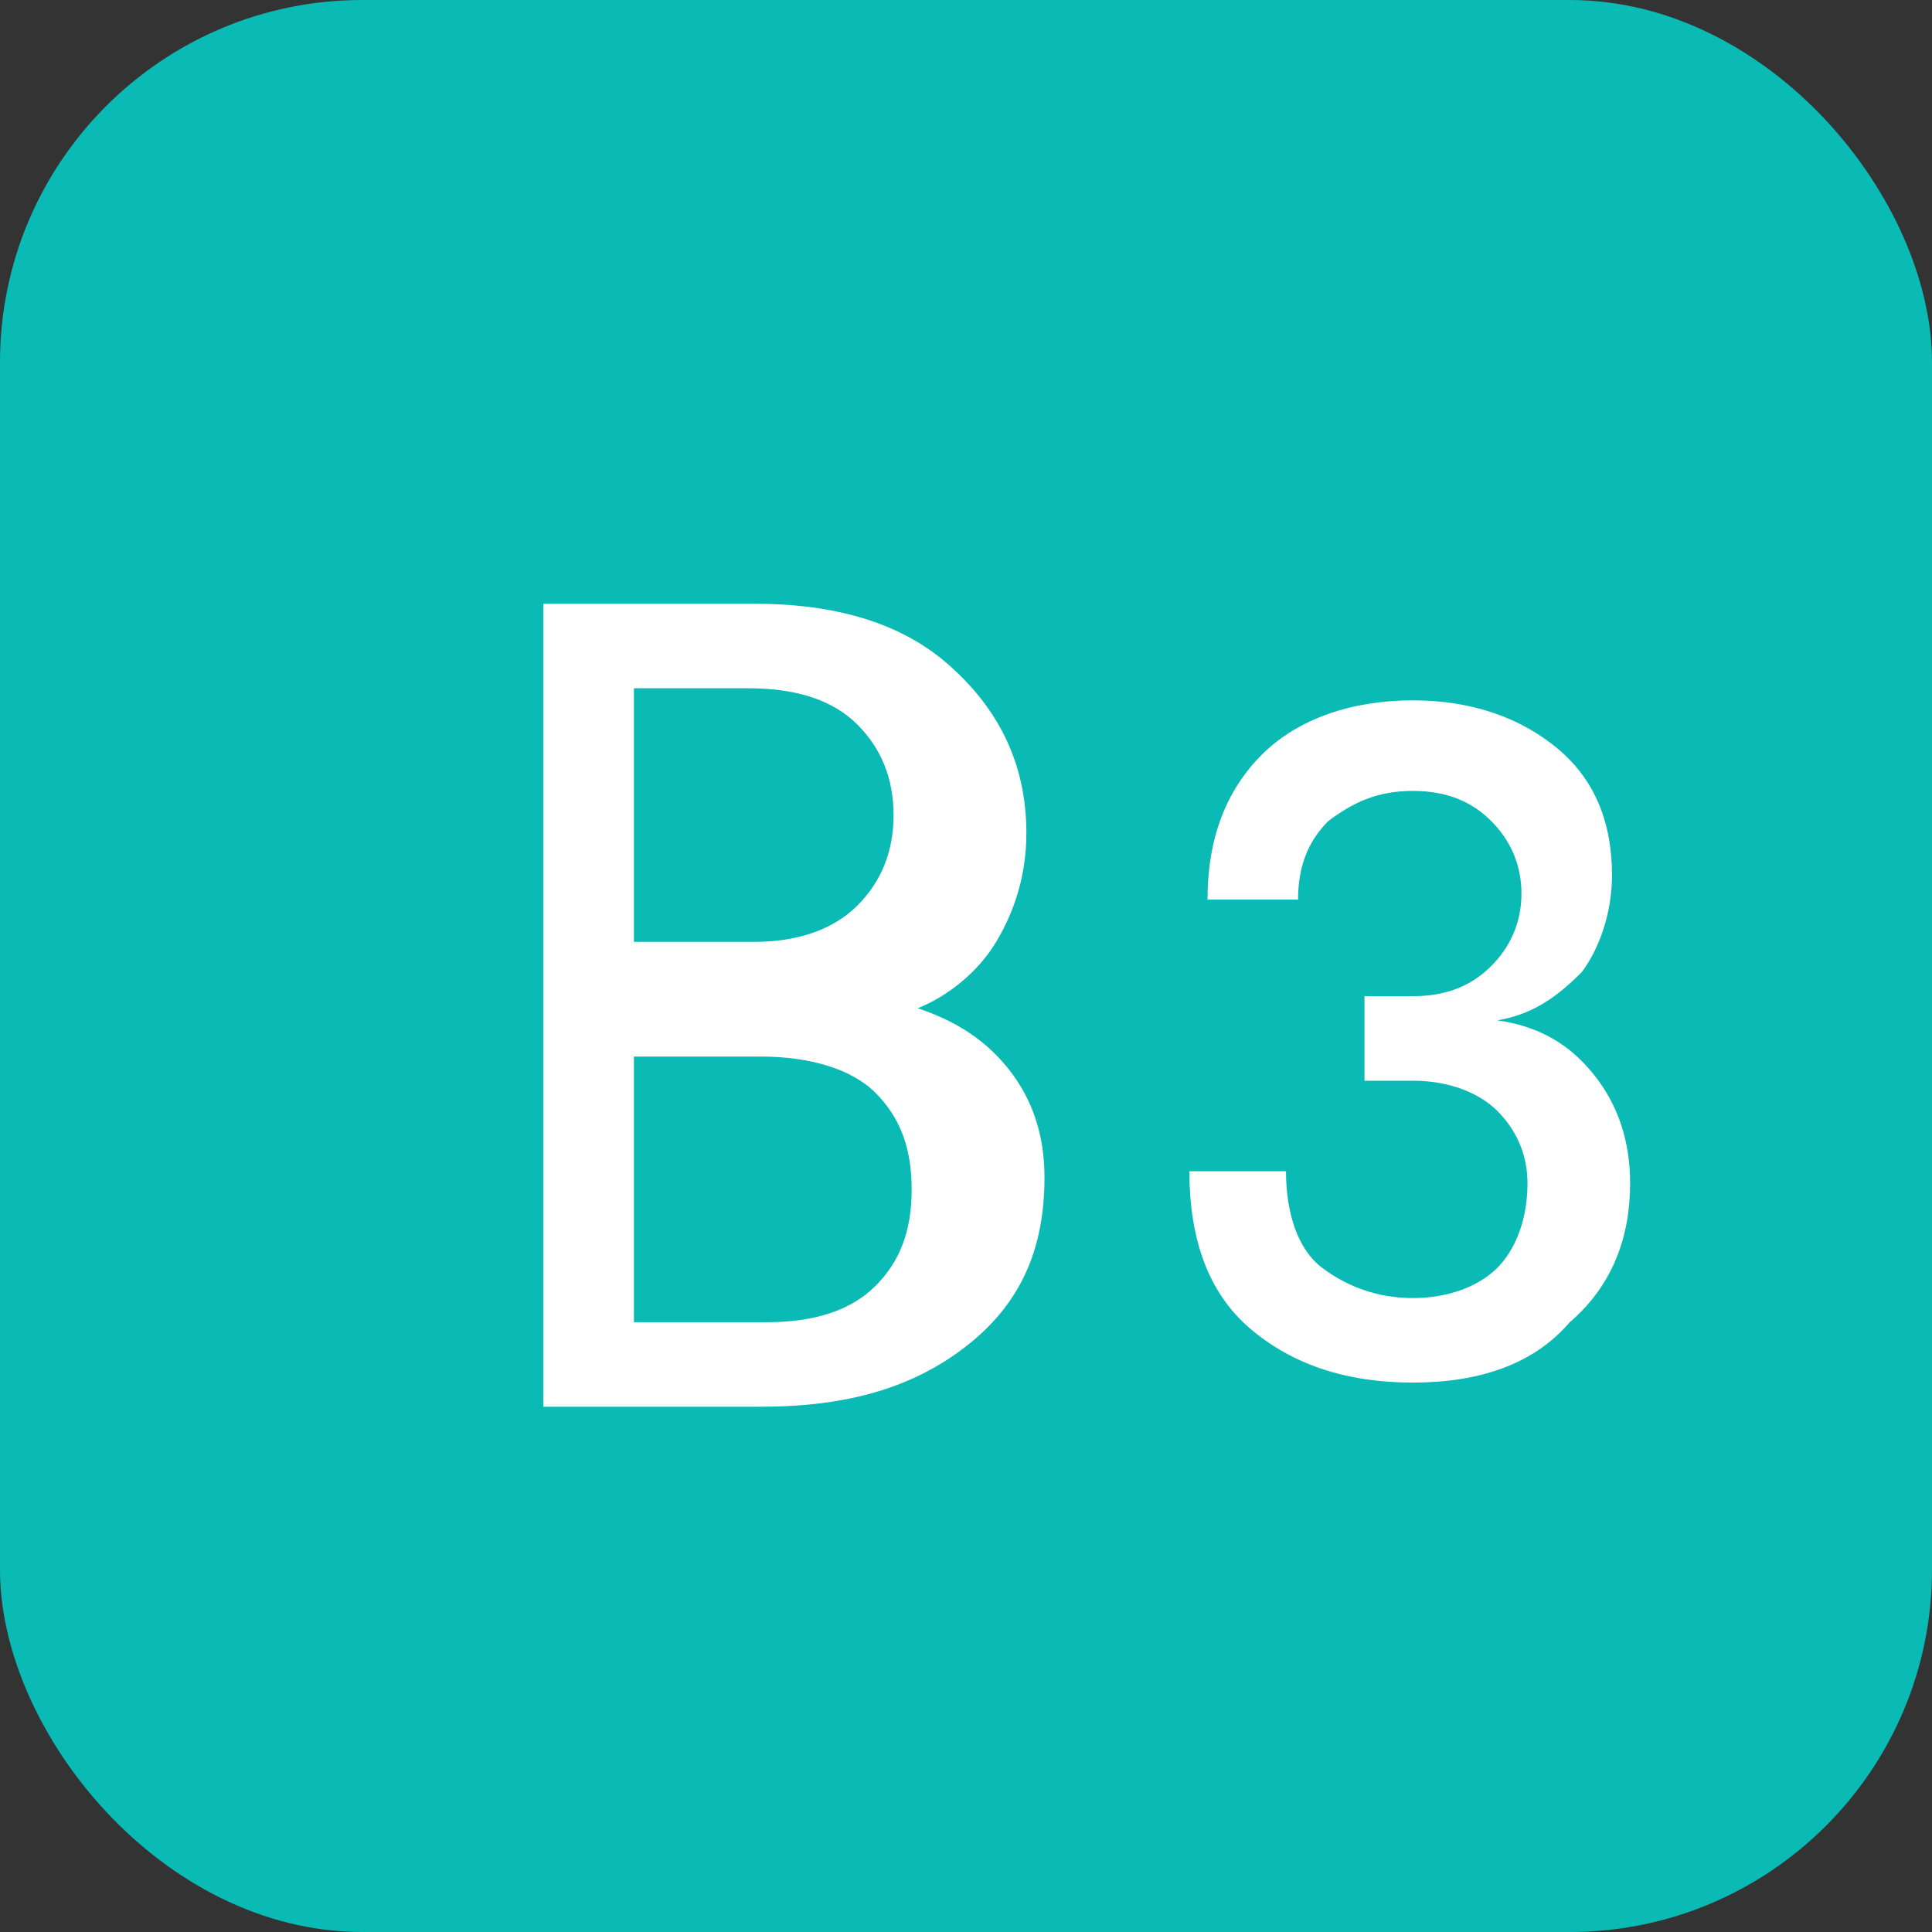
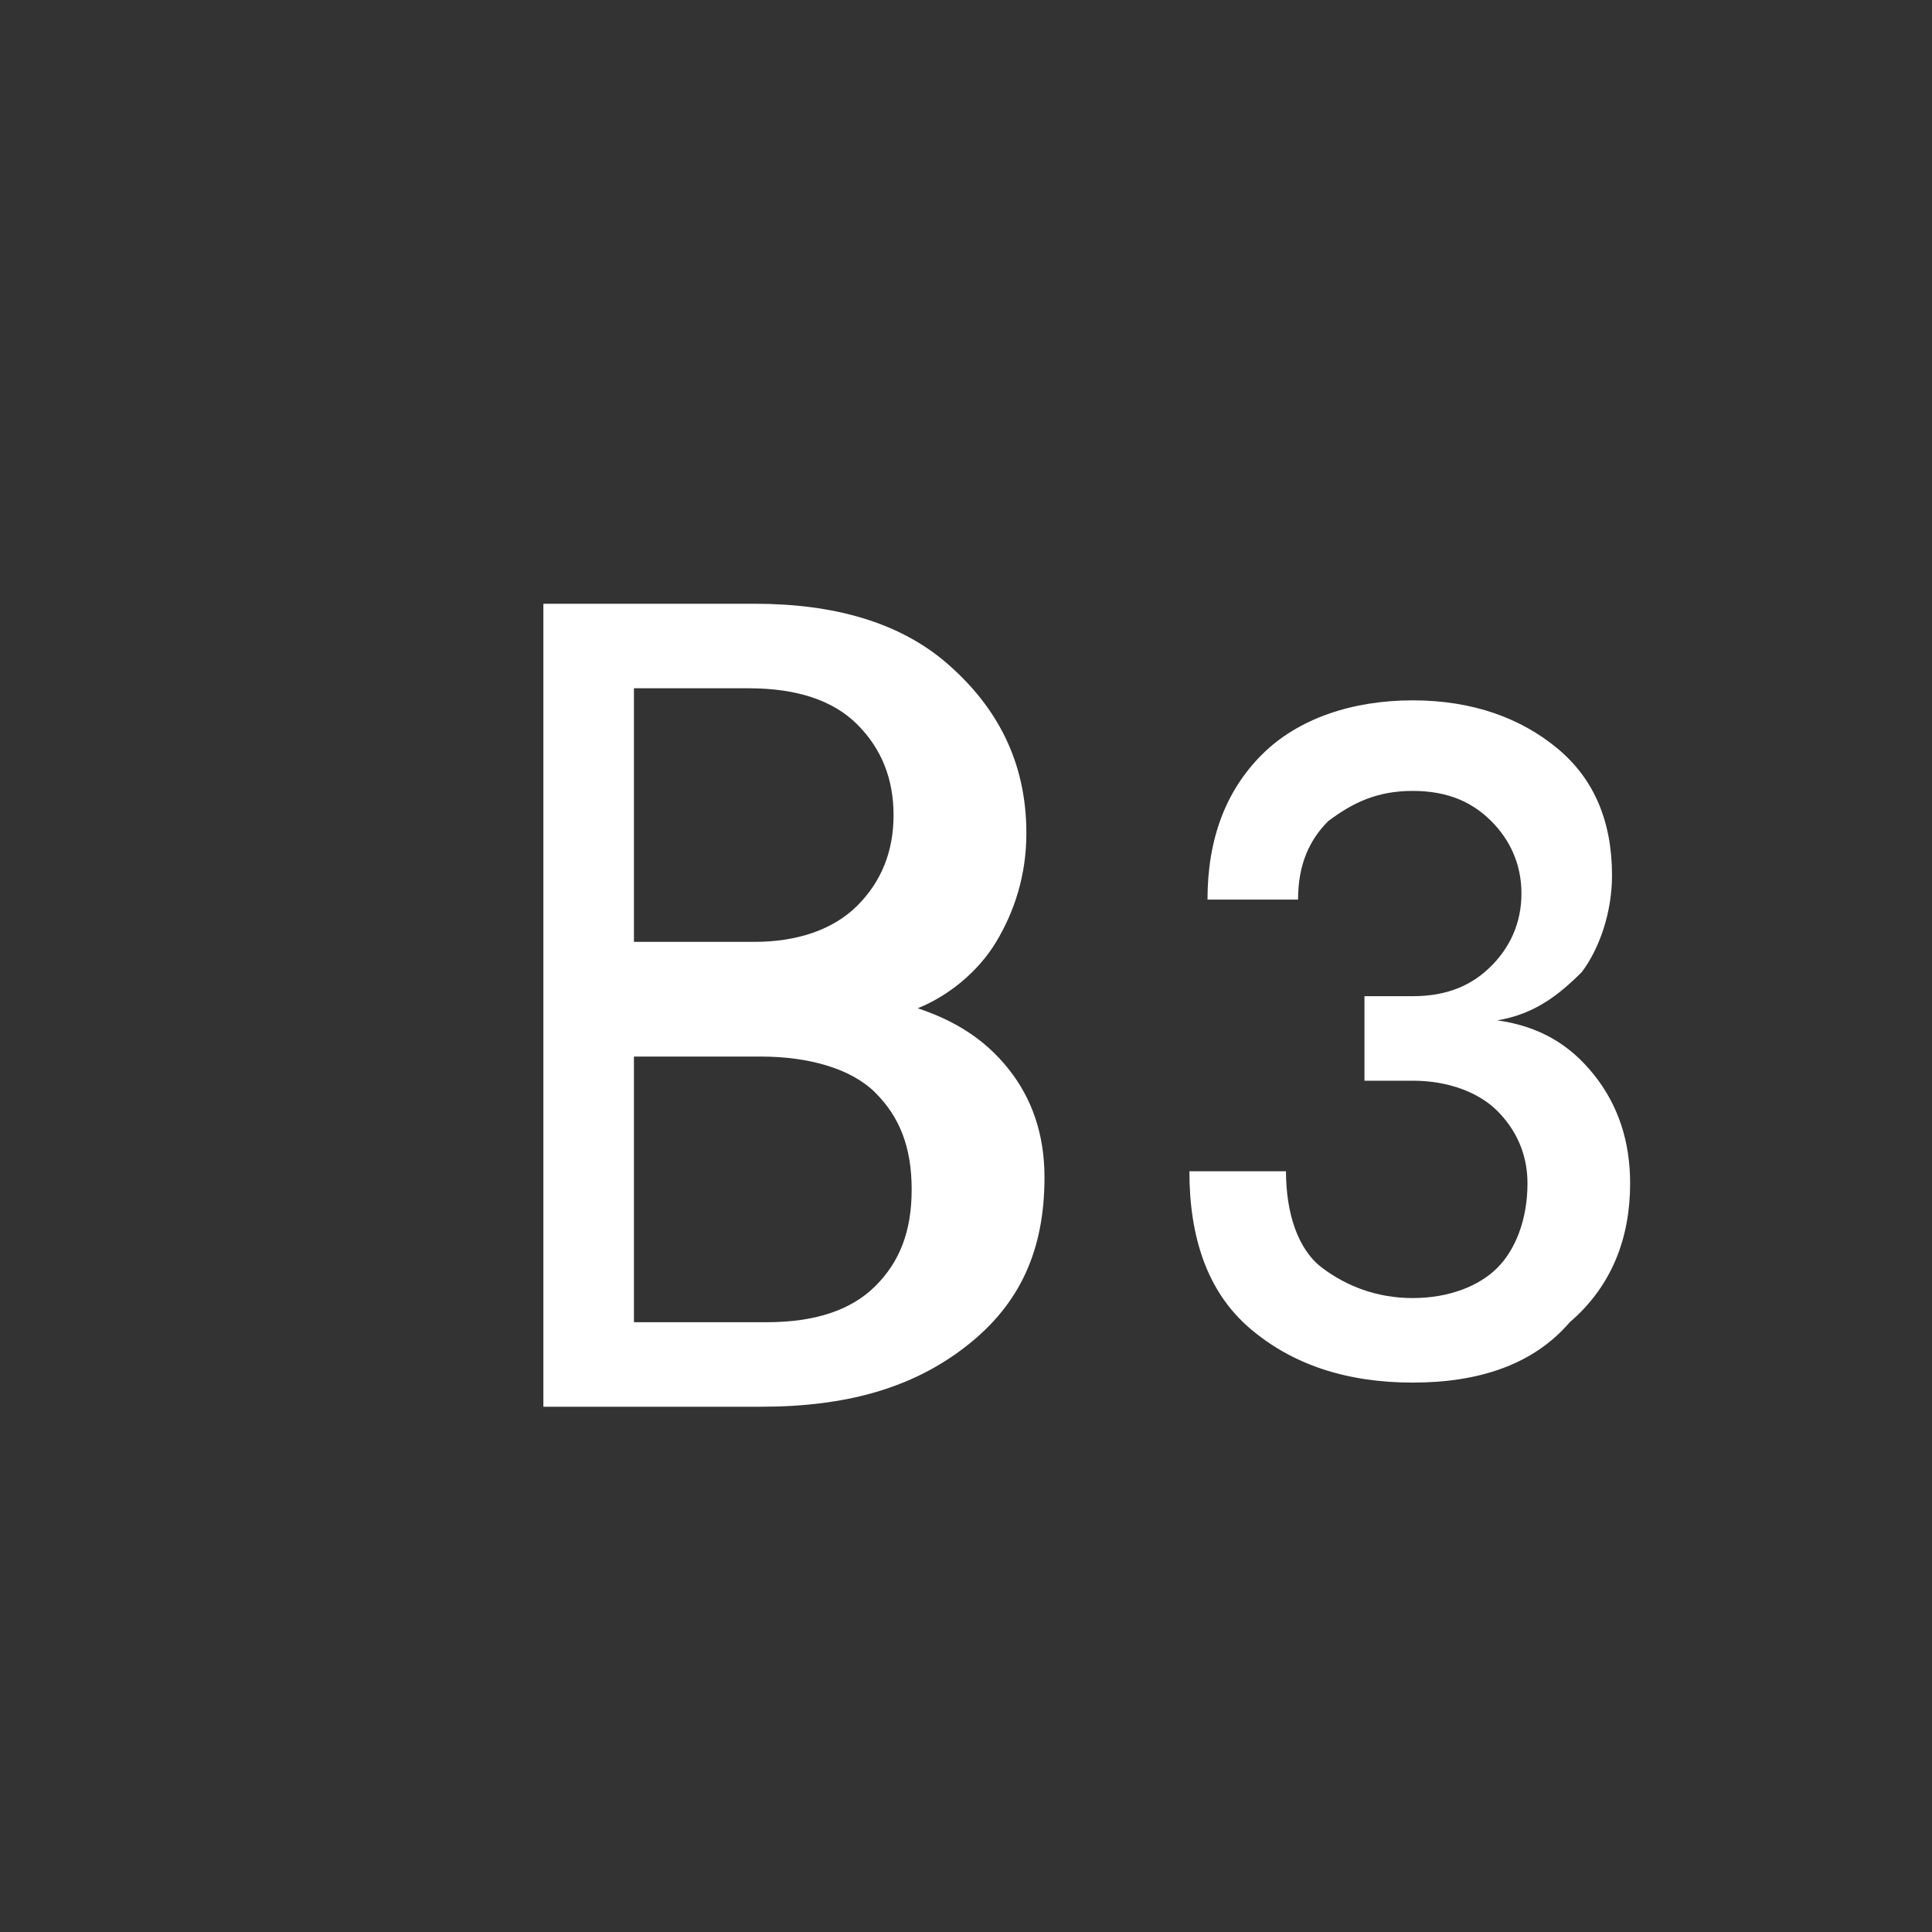
<svg xmlns="http://www.w3.org/2000/svg" width="32" height="32" viewBox="0 0 32 32">
  <rect x="0" y="0" width="32" height="32" fill="#333333" stroke="none" />
-   <rect width="32" height="32" rx="6" fill="#0ABAB5" />
-   <path d="M9 22V10H12.5C13.8 10 14.9 10.3 15.7 11C16.5 11.7 17 12.6 17 13.8C17 14.5 16.8 15.1 16.5 15.6C16.2 16.1 15.7 16.5 15.2 16.7C15.8 16.9 16.3 17.2 16.7 17.7C17.1 18.2 17.3 18.8 17.3 19.5C17.3 20.7 16.9 21.6 16 22.3C15.1 23 14 23.3 12.6 23.3H9V22ZM10.5 15.6H12.5C13.2 15.6 13.8 15.4 14.2 15C14.6 14.6 14.8 14.1 14.8 13.5C14.8 12.9 14.6 12.4 14.2 12C13.8 11.6 13.2 11.4 12.4 11.4H10.5V15.6ZM10.5 21.9H12.7C13.5 21.9 14.1 21.7 14.5 21.3C14.9 20.9 15.1 20.4 15.1 19.7C15.1 19 14.9 18.5 14.5 18.1C14.1 17.7 13.4 17.5 12.6 17.5H10.5V21.9Z" fill="white" />
+   <path d="M9 22V10H12.5C13.8 10 14.9 10.3 15.7 11C16.5 11.7 17 12.6 17 13.8C17 14.5 16.8 15.1 16.5 15.6C16.2 16.1 15.7 16.5 15.2 16.7C15.8 16.9 16.3 17.2 16.7 17.7C17.1 18.2 17.3 18.8 17.3 19.5C17.3 20.7 16.9 21.6 16 22.3C15.1 23 14 23.3 12.6 23.3H9V22M10.5 15.6H12.5C13.2 15.6 13.8 15.4 14.2 15C14.6 14.6 14.8 14.1 14.8 13.5C14.8 12.9 14.6 12.4 14.2 12C13.8 11.6 13.2 11.4 12.4 11.4H10.5V15.6ZM10.5 21.9H12.7C13.5 21.9 14.1 21.7 14.5 21.3C14.9 20.9 15.1 20.4 15.1 19.7C15.1 19 14.9 18.5 14.5 18.1C14.1 17.7 13.4 17.5 12.6 17.5H10.5V21.9Z" fill="white" />
  <path d="M23.4 22.9C22.3 22.9 21.4 22.6 20.7 22C20 21.4 19.7 20.5 19.7 19.4H21.3C21.3 20.1 21.5 20.7 21.9 21C22.3 21.3 22.8 21.5 23.4 21.5C24 21.5 24.5 21.3 24.8 21C25.1 20.7 25.3 20.2 25.3 19.6C25.3 19.1 25.1 18.7 24.8 18.4C24.5 18.1 24 17.9 23.4 17.9H22.6V16.5H23.4C24 16.5 24.4 16.3 24.7 16C25 15.7 25.2 15.3 25.2 14.8C25.2 14.3 25 13.9 24.7 13.6C24.4 13.3 24 13.1 23.4 13.1C22.8 13.1 22.4 13.3 22 13.6C21.7 13.9 21.5 14.3 21.5 14.9H20C20 13.9 20.3 13.1 20.9 12.5C21.5 11.9 22.4 11.6 23.4 11.6C24.4 11.6 25.2 11.9 25.8 12.4C26.4 12.9 26.7 13.6 26.7 14.5C26.7 15.1 26.5 15.7 26.2 16.1C25.8 16.5 25.4 16.8 24.8 16.9C25.5 17 26 17.3 26.4 17.8C26.8 18.3 27 18.9 27 19.6C27 20.5 26.7 21.3 26 21.9C25.4 22.6 24.5 22.9 23.4 22.9Z" fill="white" />
</svg>